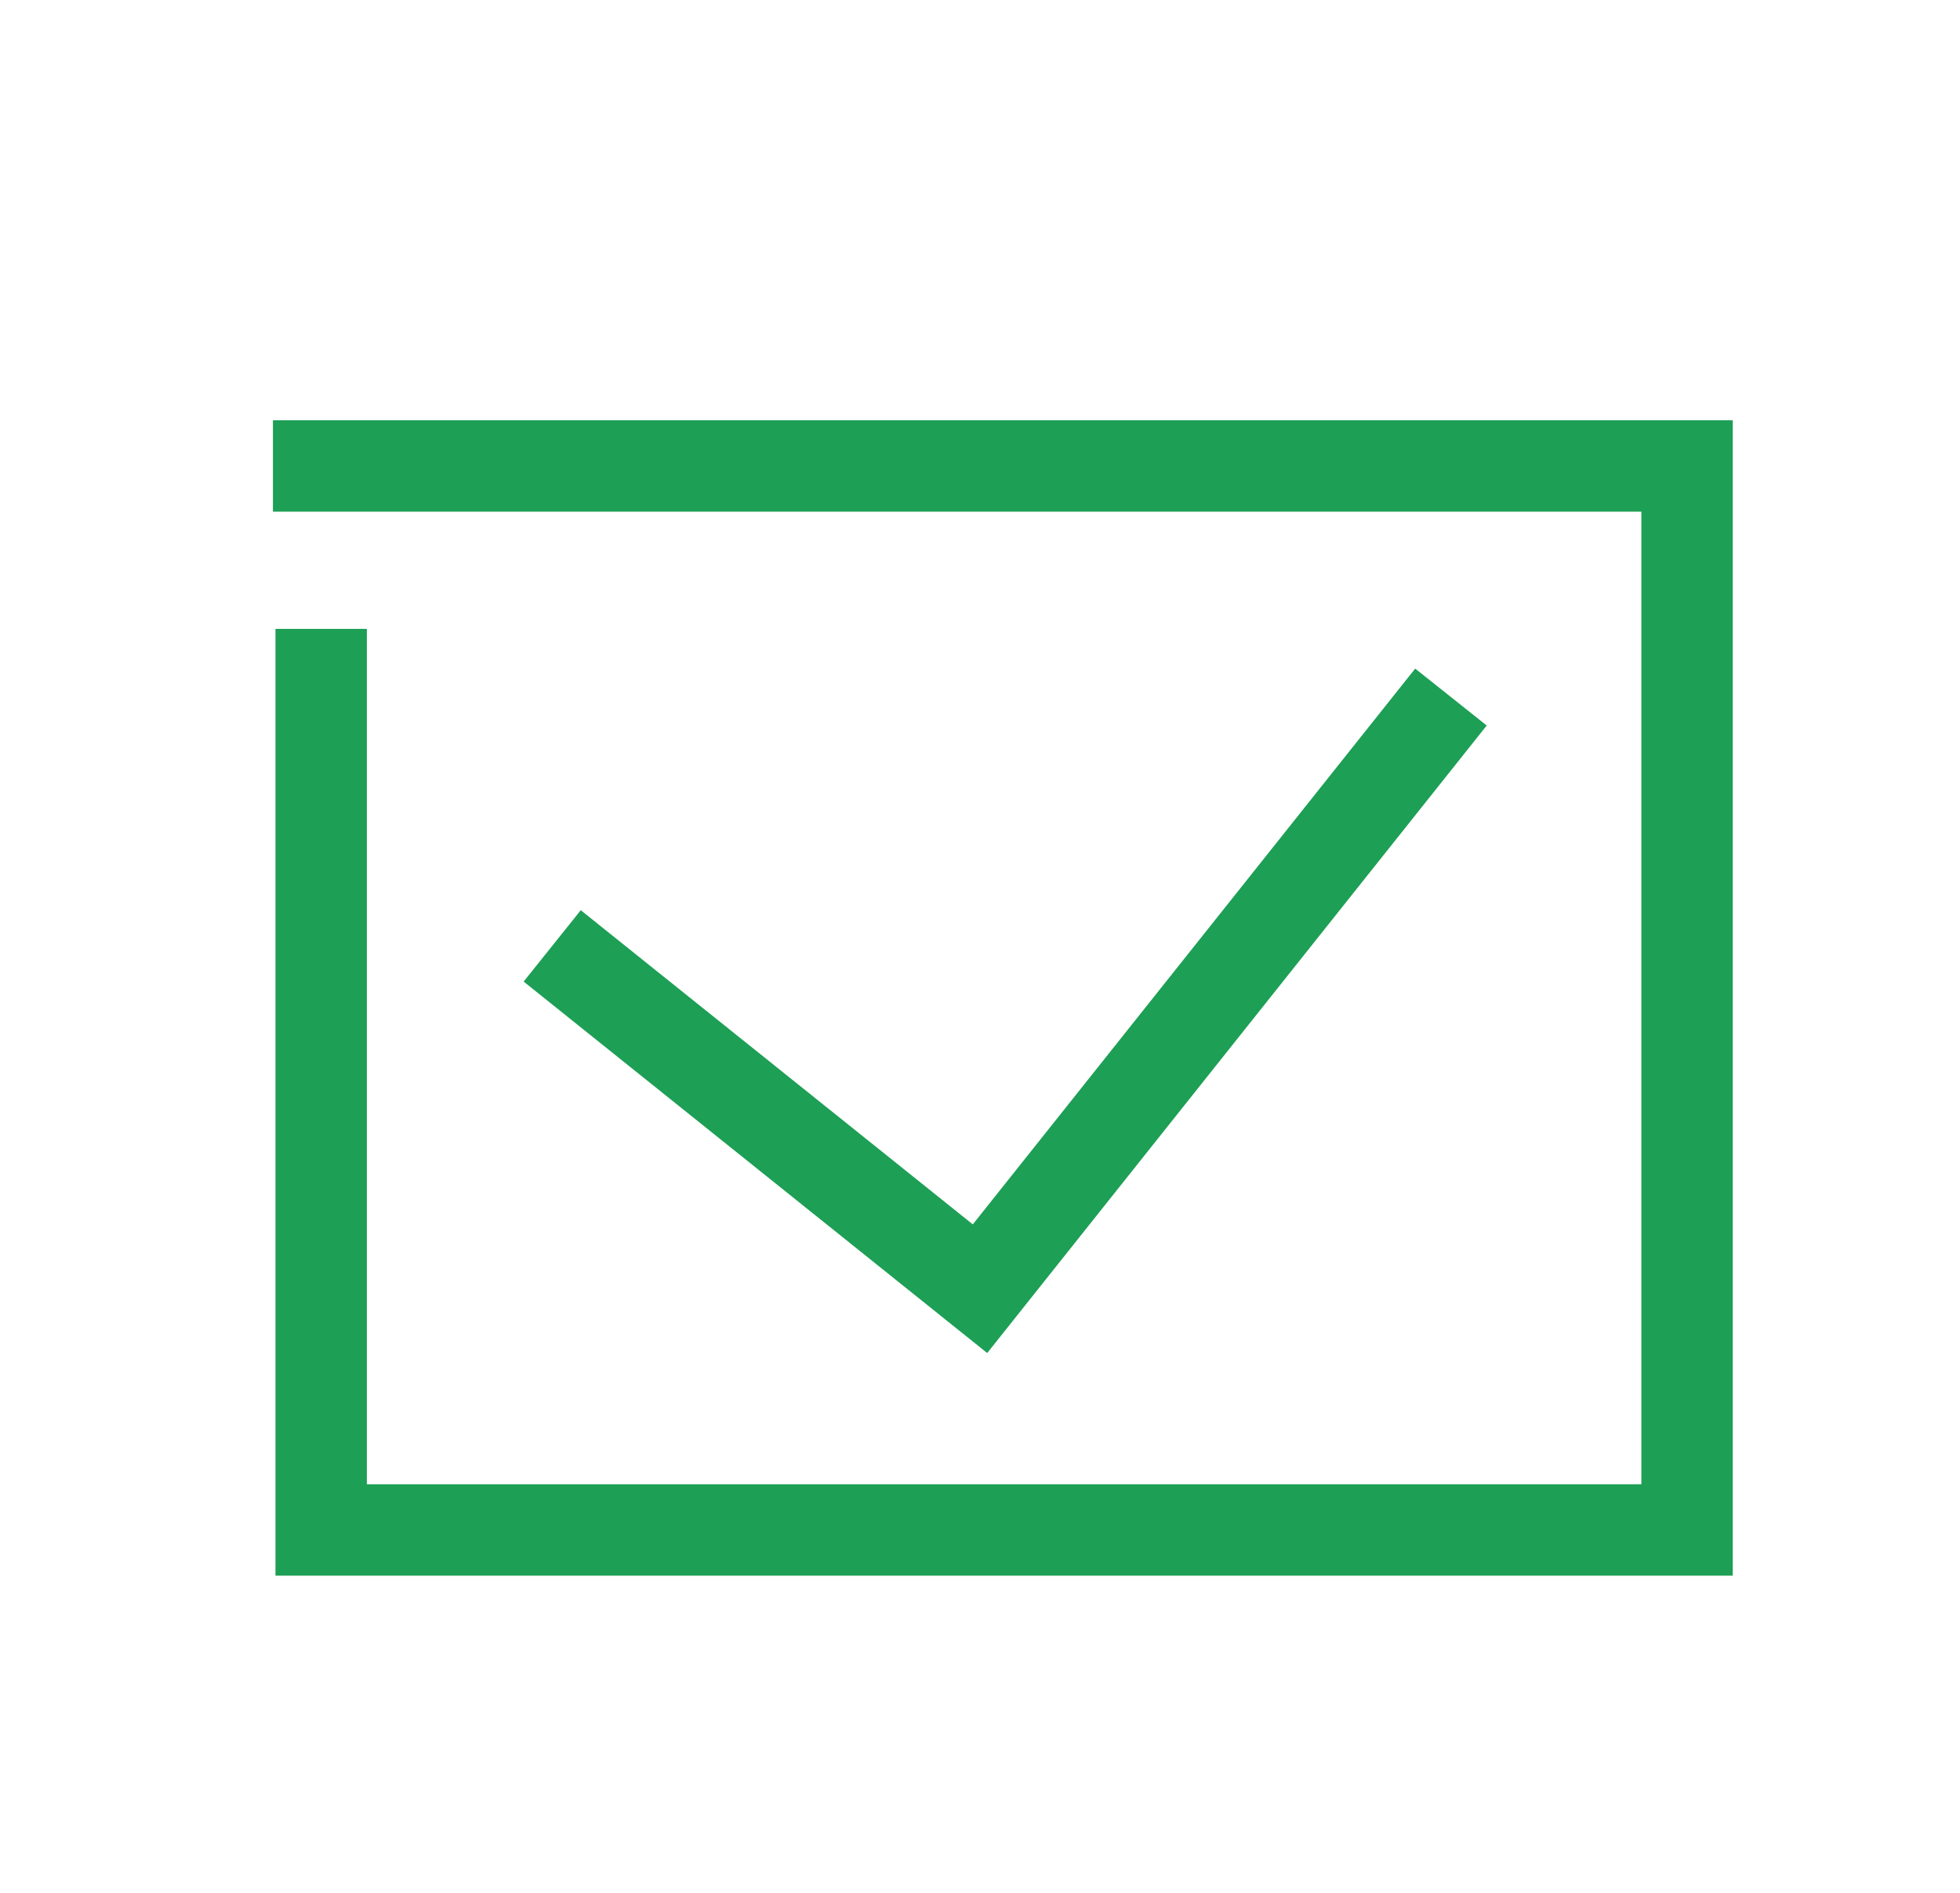
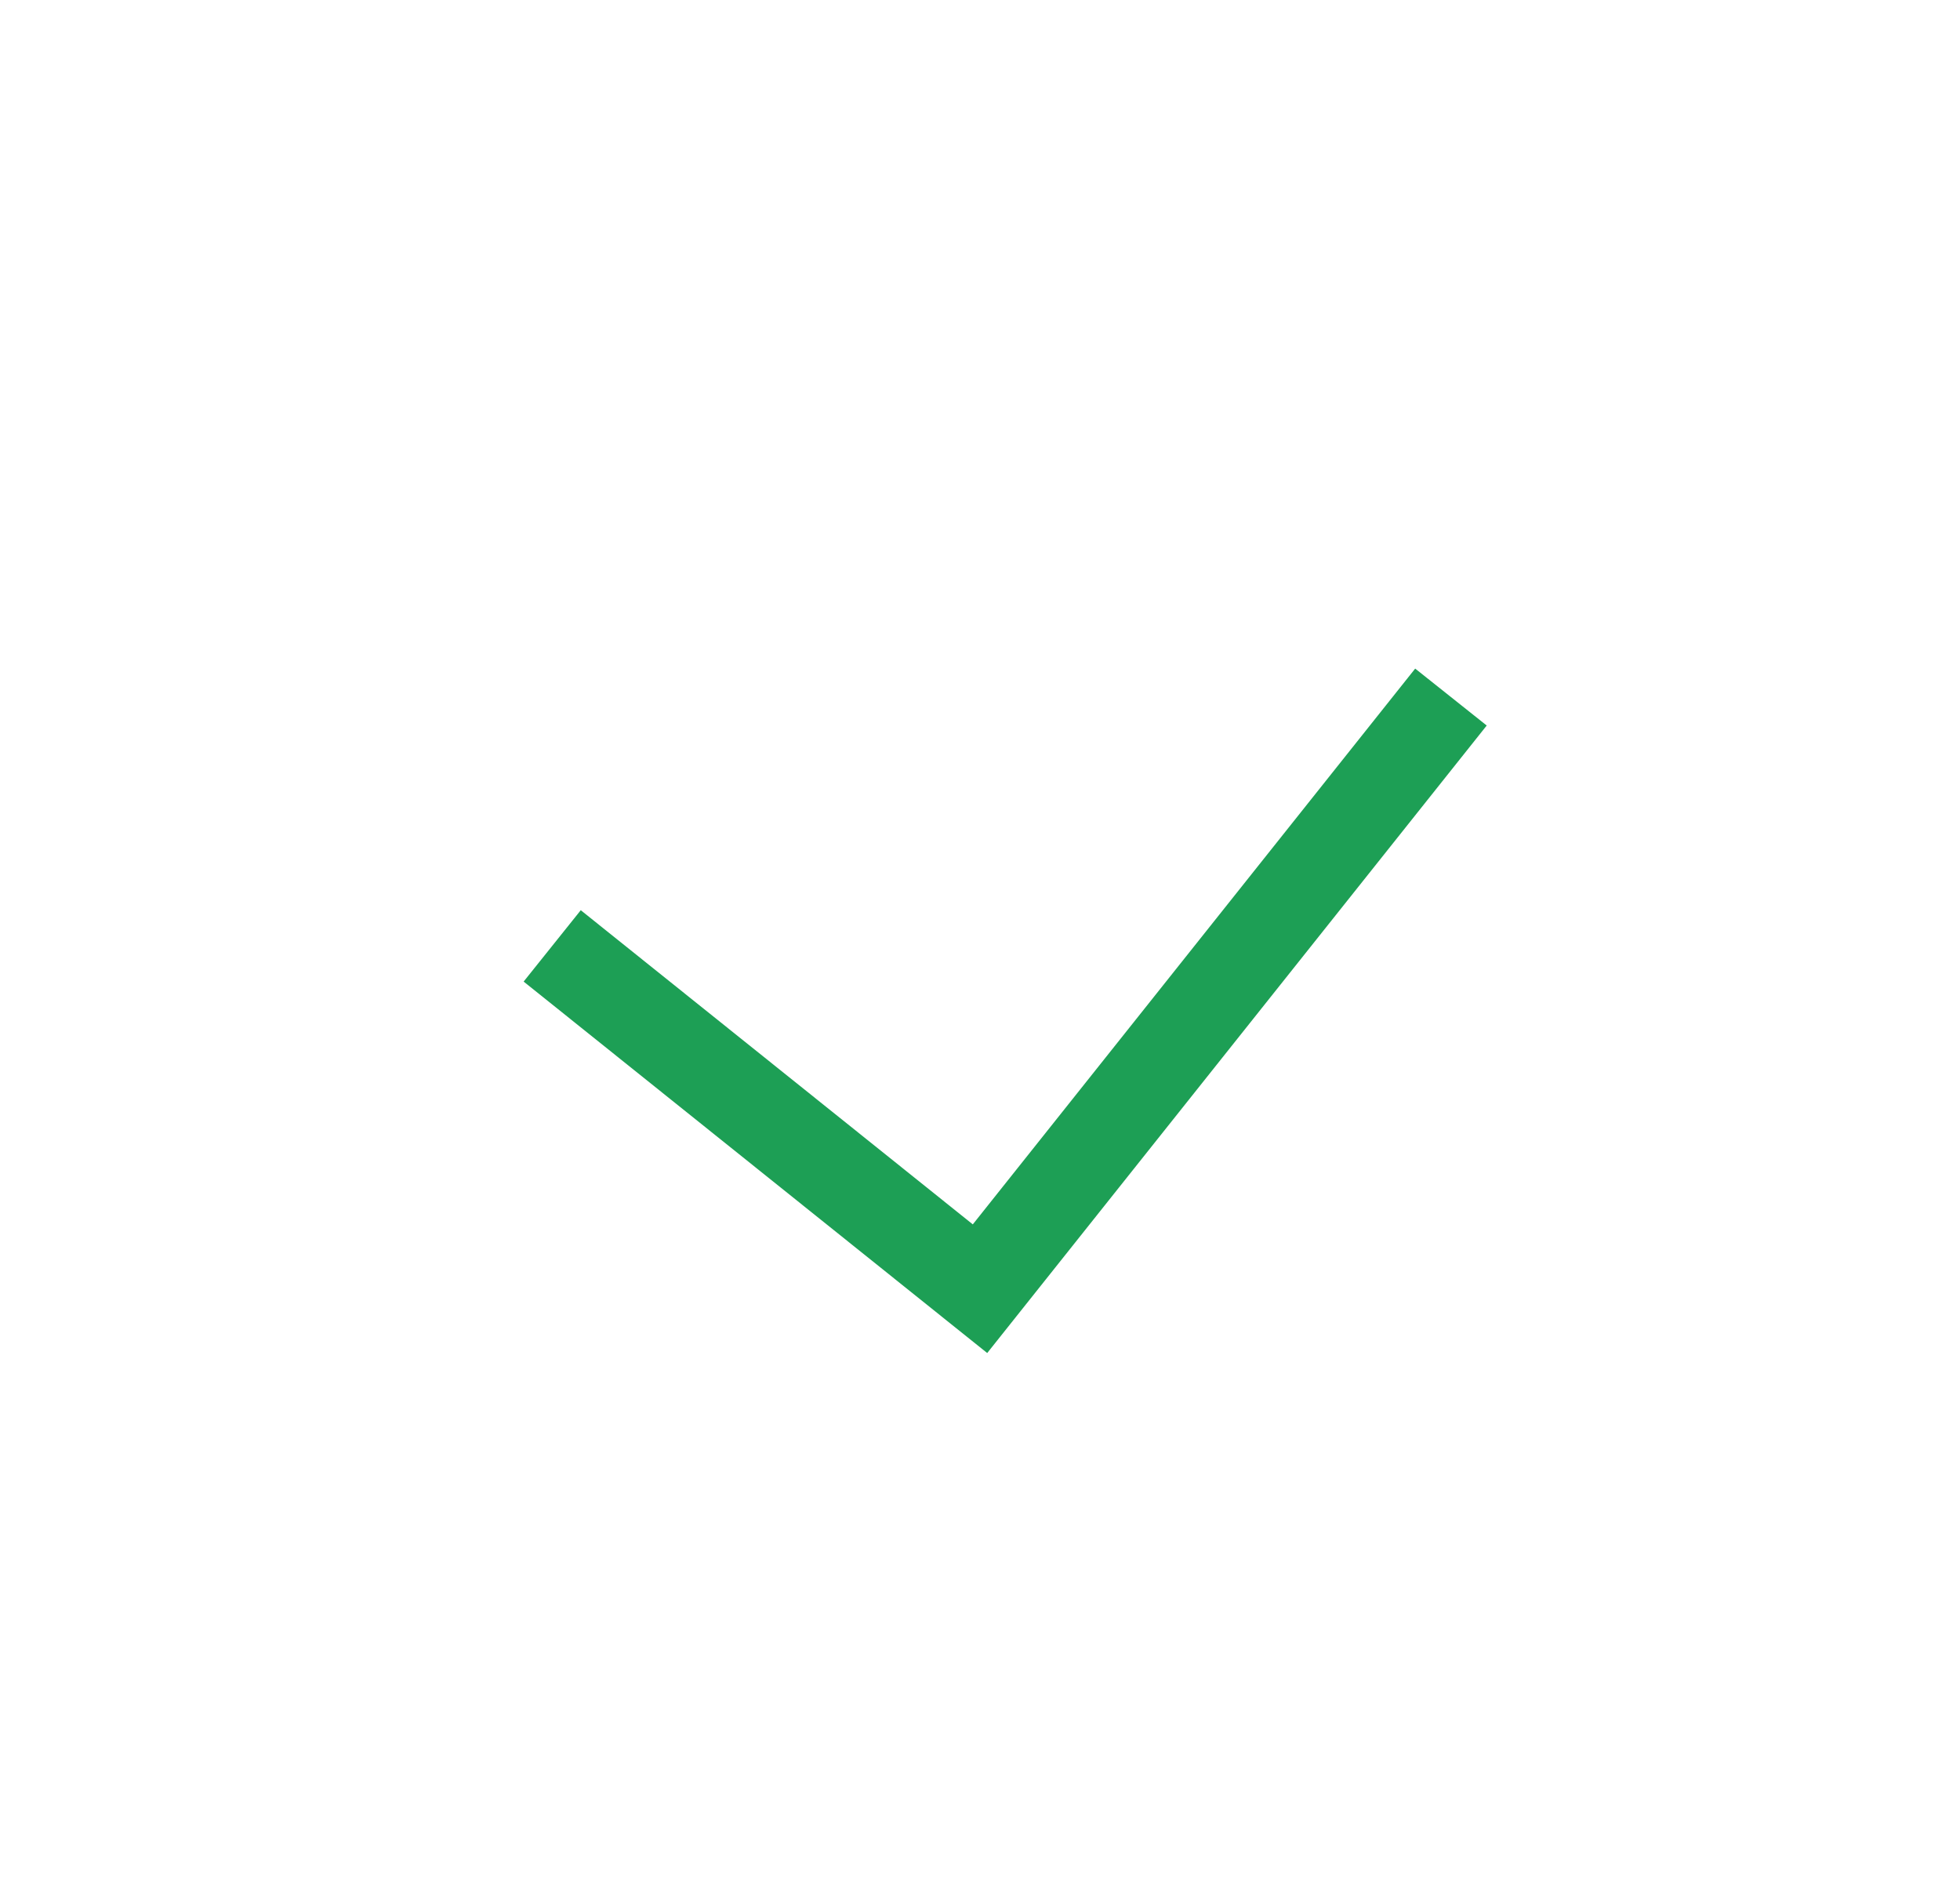
<svg xmlns="http://www.w3.org/2000/svg" version="1.1" id="Capa_1" x="0px" y="0px" width="64.335px" height="62.123px" viewBox="0 0 64.335 62.123" enable-background="new 0 0 64.335 62.123" xml:space="preserve">
-   <polygon fill="#1D9F55" points="56.876,51.708 9.042,51.708 9.042,20.638 12.042,20.638 12.042,48.708 53.876,48.708 53.876,16.791   8.959,16.791 8.959,13.791 56.876,13.791 " />
  <polygon fill="#1D9F55" points="32.404,44.402 17.188,32.212 19.063,29.87 31.931,40.18 46.452,21.941 48.8,23.809 " />
</svg>